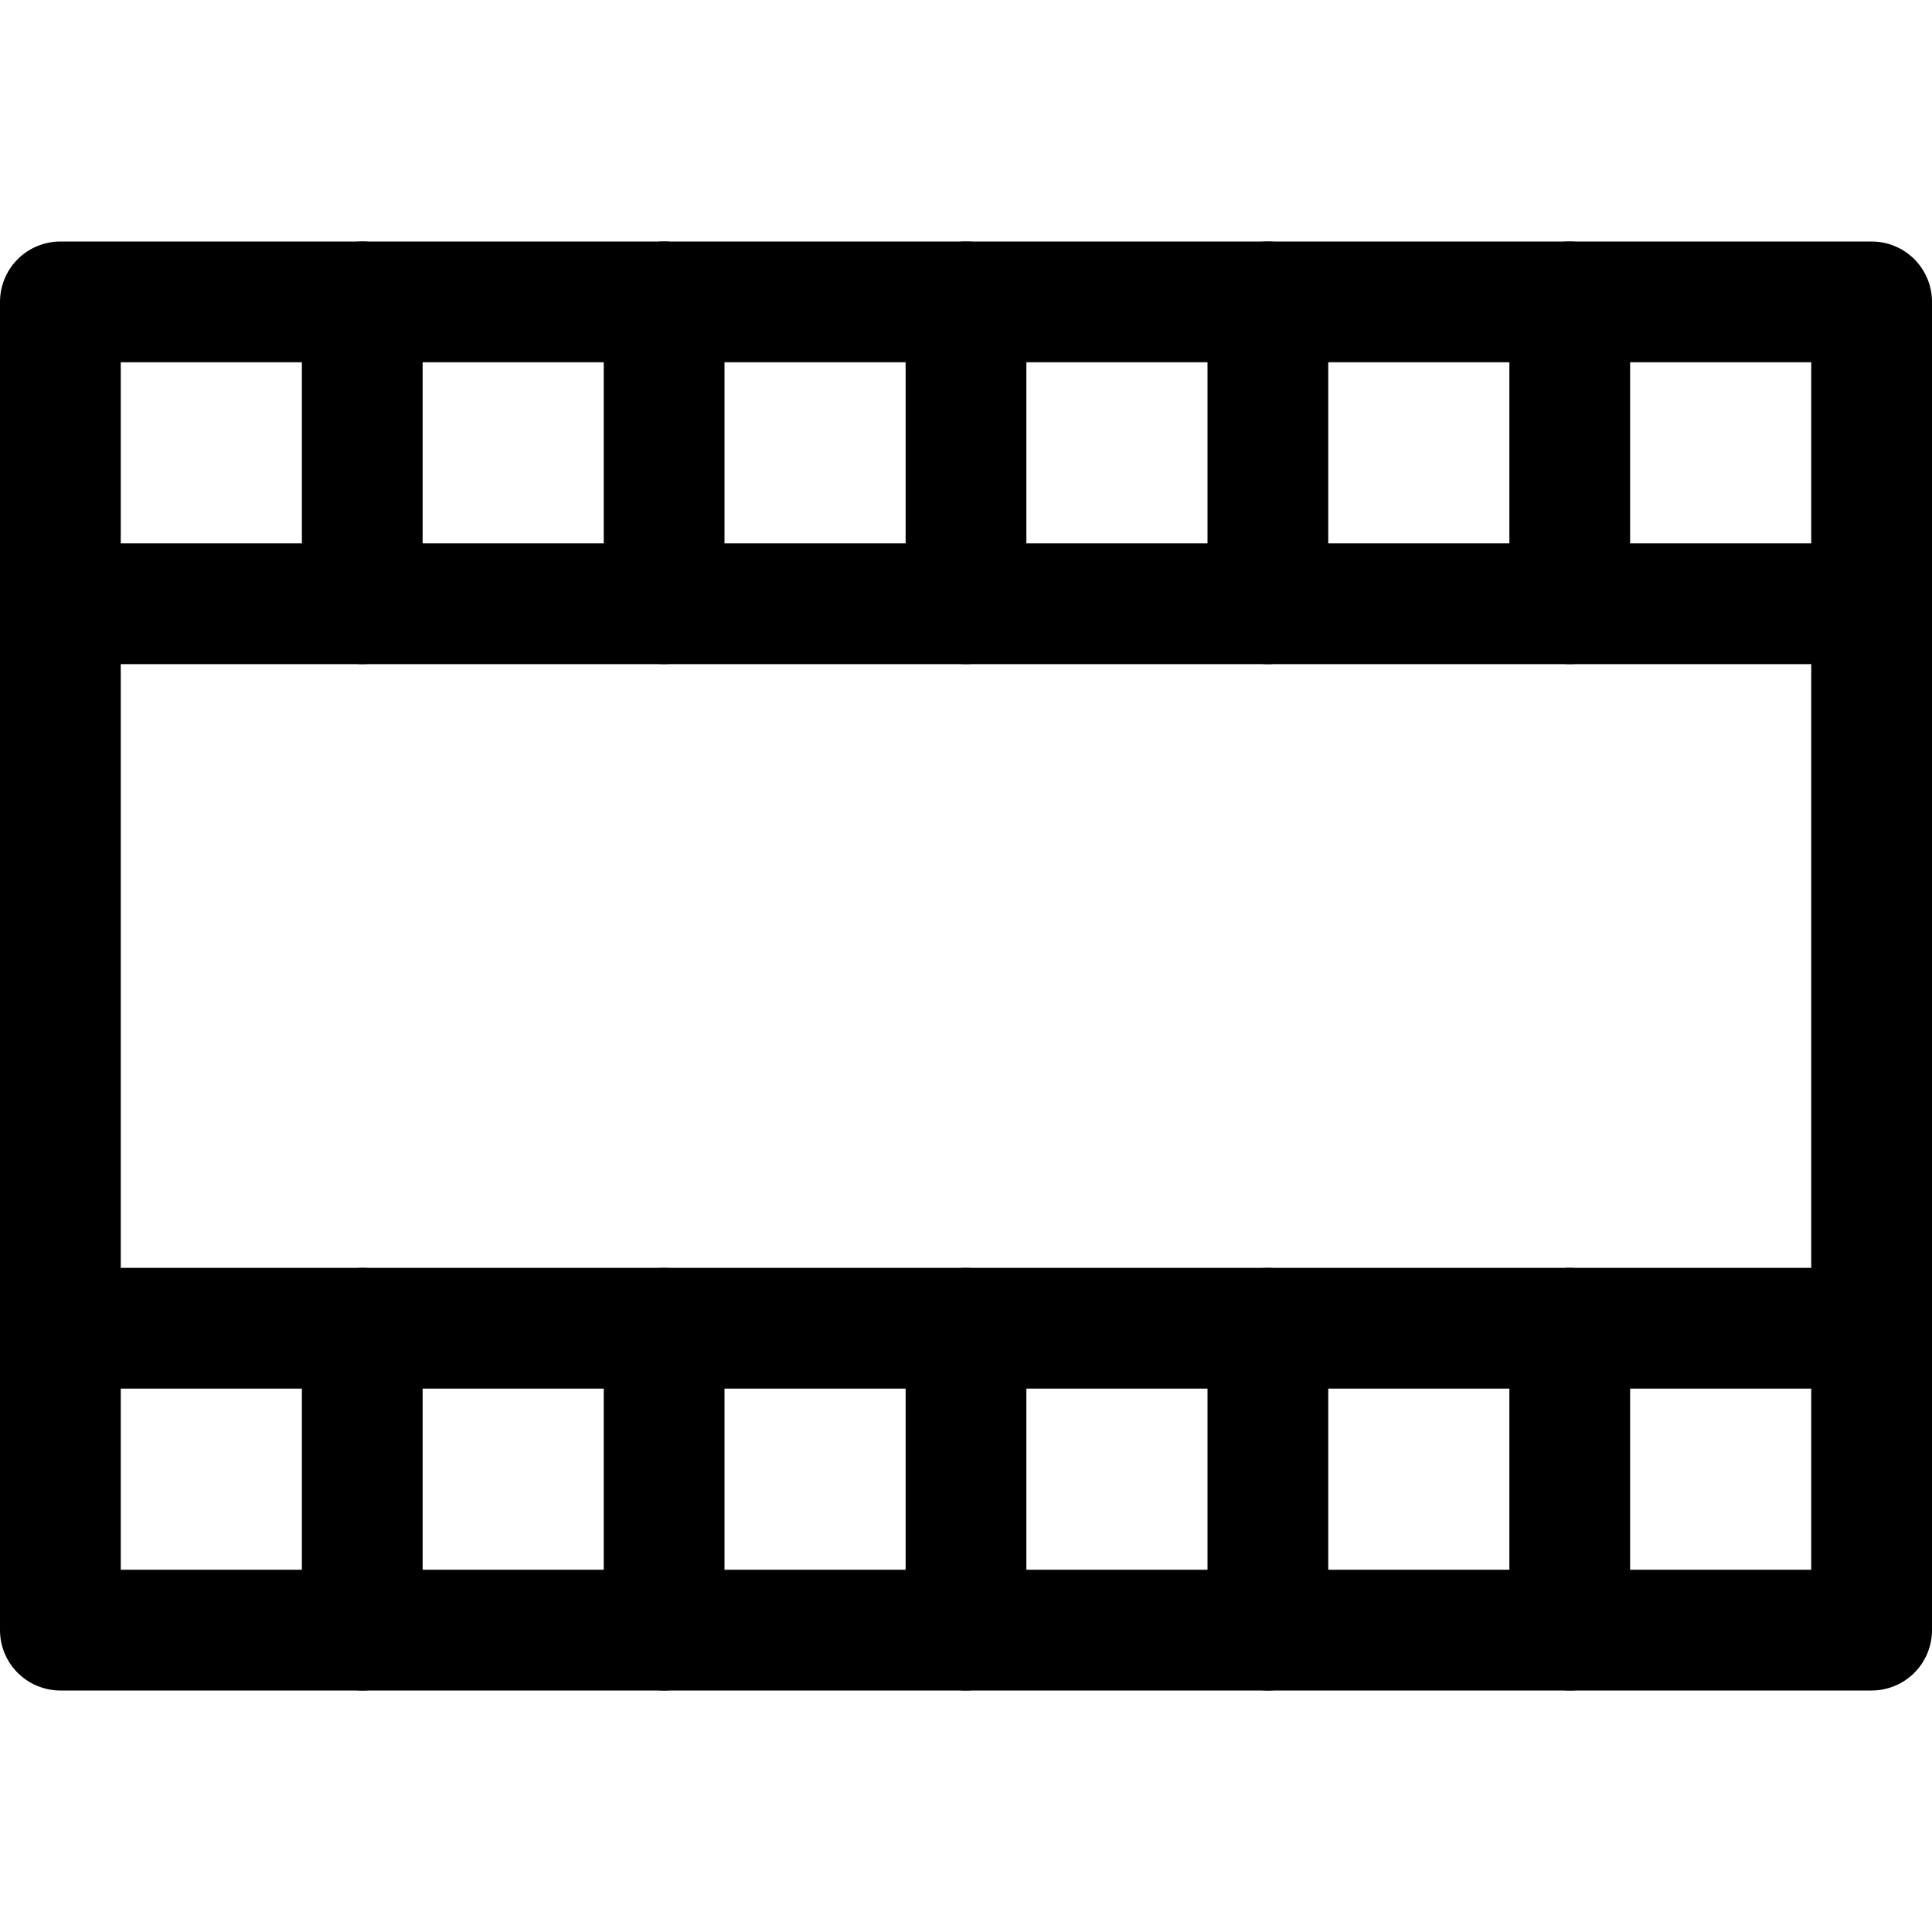
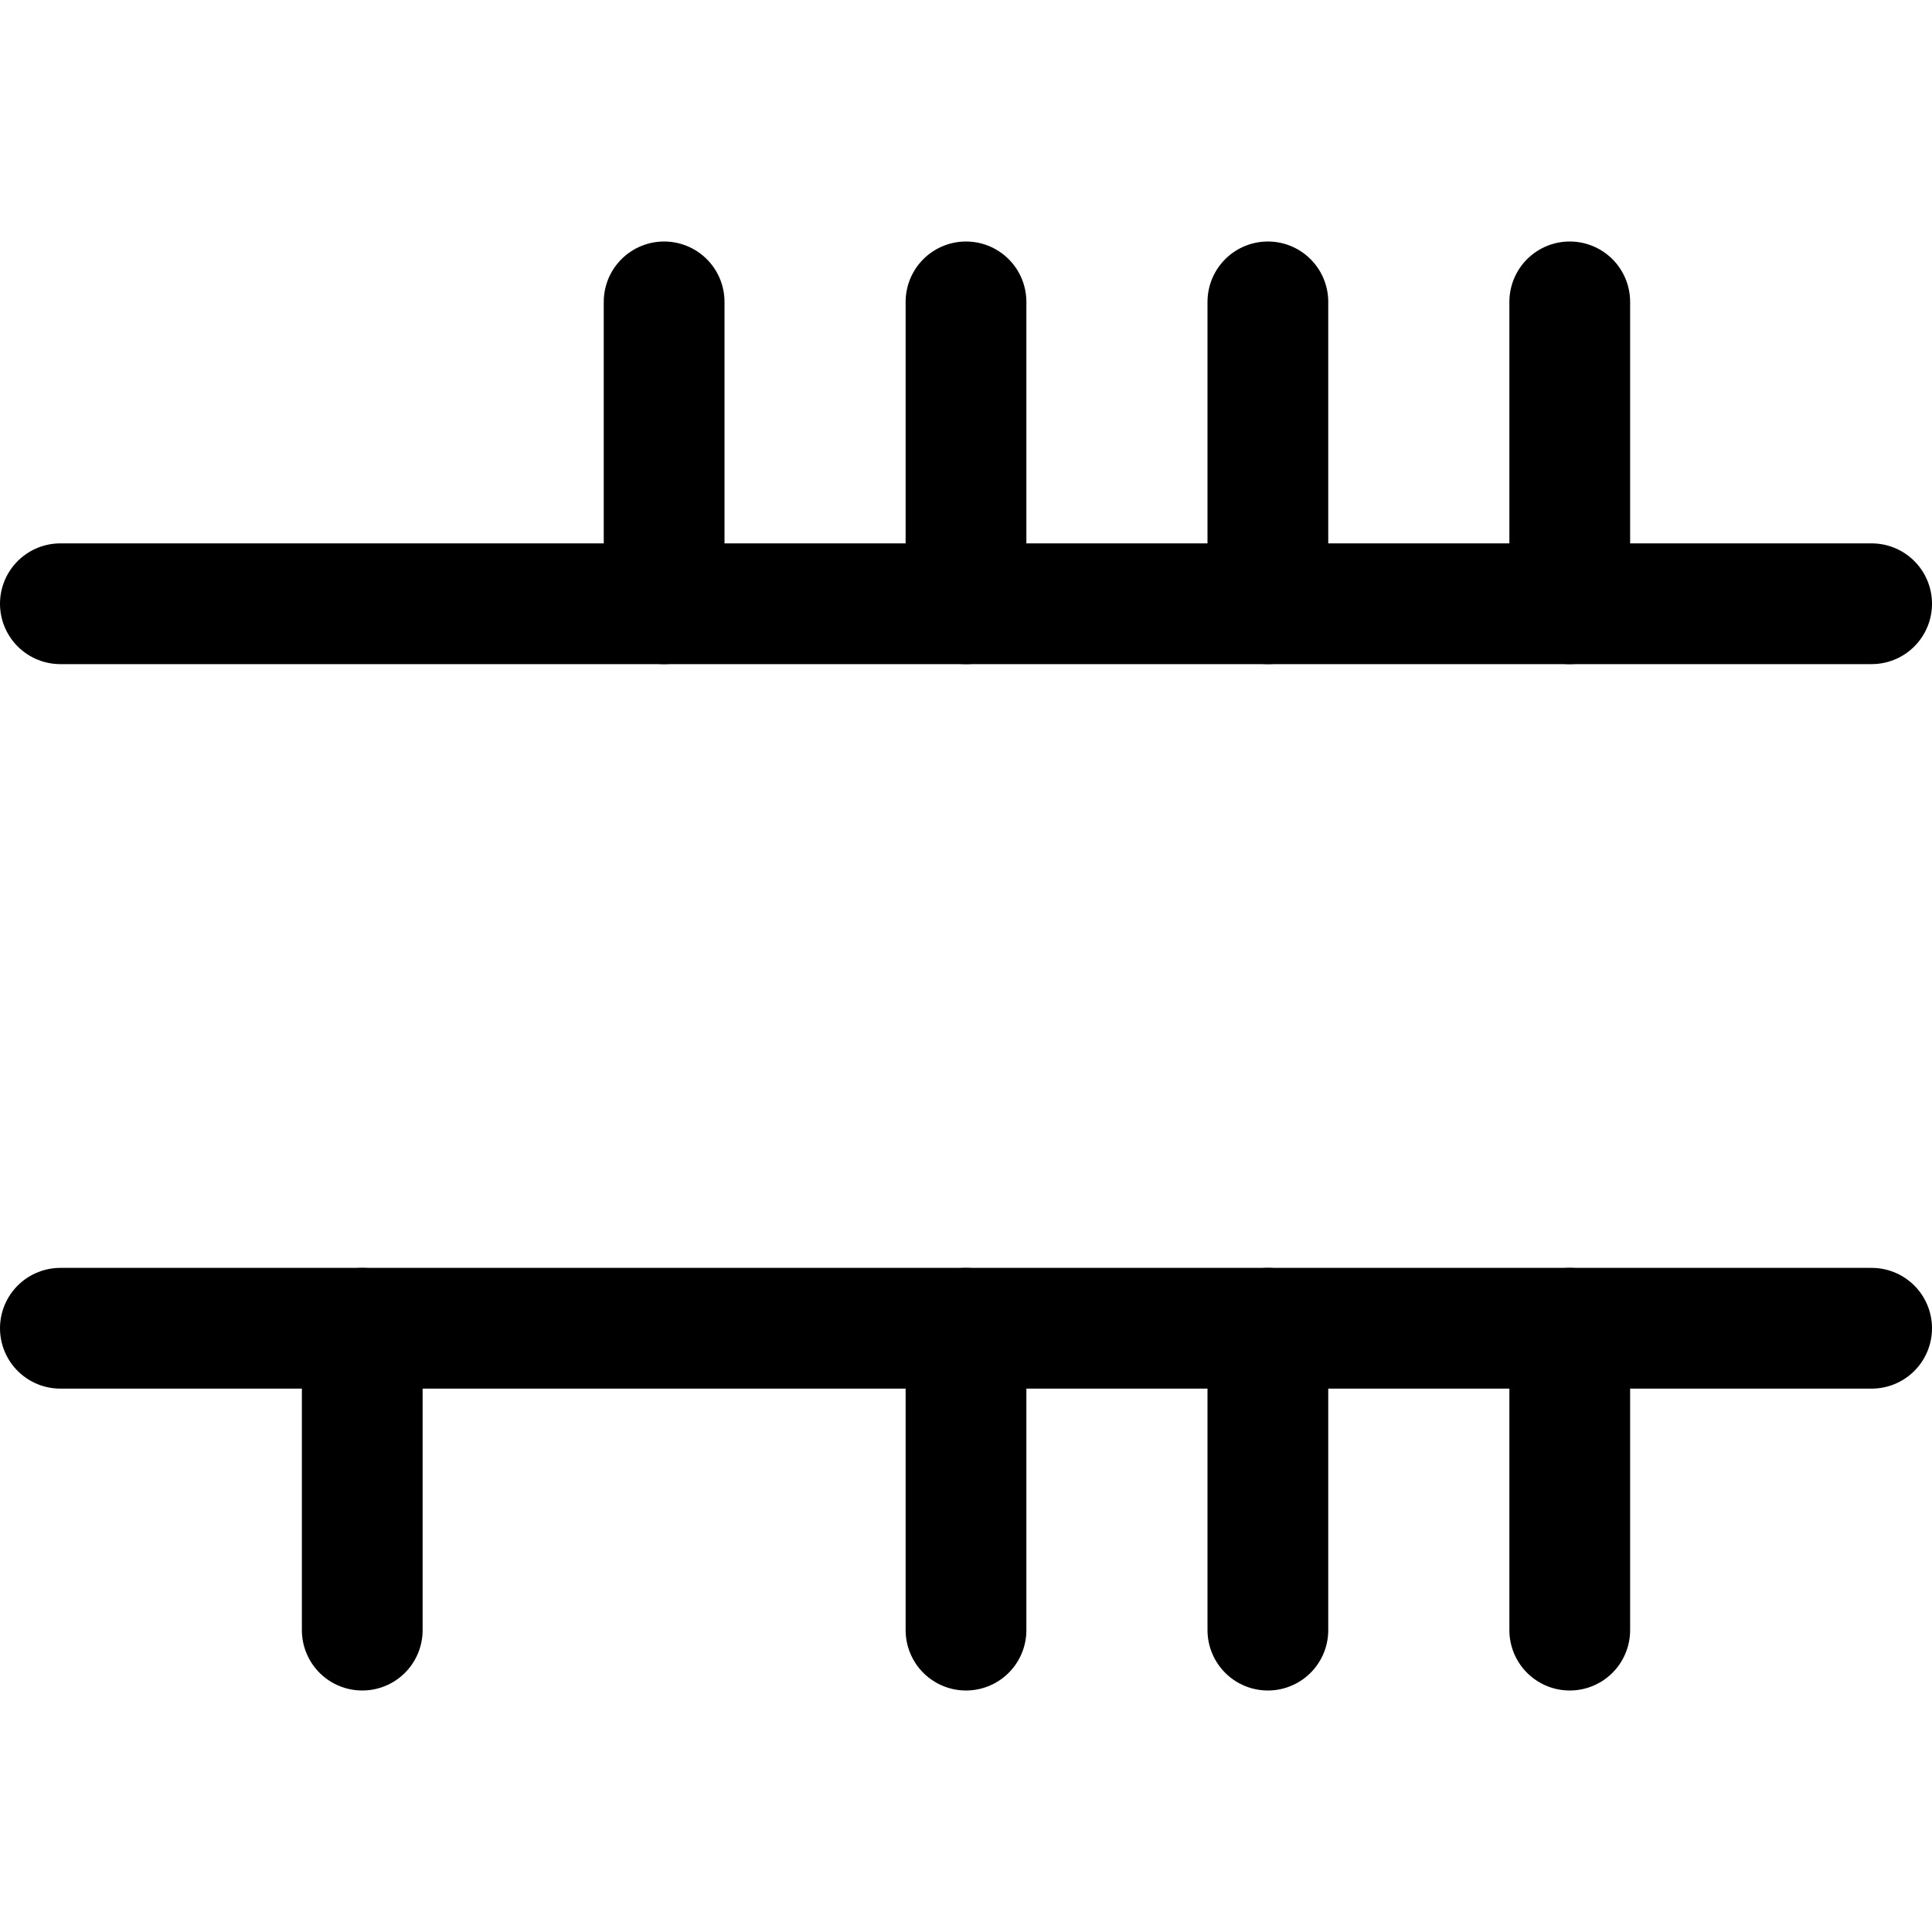
<svg xmlns="http://www.w3.org/2000/svg" version="1.1" id="Icons" viewBox="0 0 32 32" xml:space="preserve" width="64px" height="64px" fill="#ebf997" stroke="#ebf997">
  <g id="SVGRepo_bgCarrier" stroke-width="0" />
  <g id="SVGRepo_tracerCarrier" stroke-linecap="round" stroke-linejoin="round" />
  <g id="SVGRepo_iconCarrier">
    <style type="text/css"> .st0{fill:none;stroke:#;stroke-width:2;stroke-linecap:round;stroke-linejoin:round;stroke-miterlimit:10;} </style>
    <line class="st0" x1="31" y1="22" x2="1" y2="22" />
    <line class="st0" x1="1" y1="10" x2="31" y2="10" />
    <line class="st0" x1="6" y1="27" x2="6" y2="22" />
-     <line class="st0" x1="11" y1="27" x2="11" y2="22" />
    <line class="st0" x1="16" y1="27" x2="16" y2="22" />
    <line class="st0" x1="21" y1="27" x2="21" y2="22" />
    <line class="st0" x1="26" y1="27" x2="26" y2="22" />
-     <line class="st0" x1="6" y1="10" x2="6" y2="5" />
    <line class="st0" x1="11" y1="10" x2="11" y2="5" />
    <line class="st0" x1="16" y1="10" x2="16" y2="5" />
    <line class="st0" x1="21" y1="10" x2="21" y2="5" />
    <line class="st0" x1="26" y1="10" x2="26" y2="5" />
-     <rect x="5" y="1" transform="matrix(6.123234e-17 -1 1 6.123234e-17 9.077183e-13 32)" class="st0" width="22" height="30" />
  </g>
</svg>